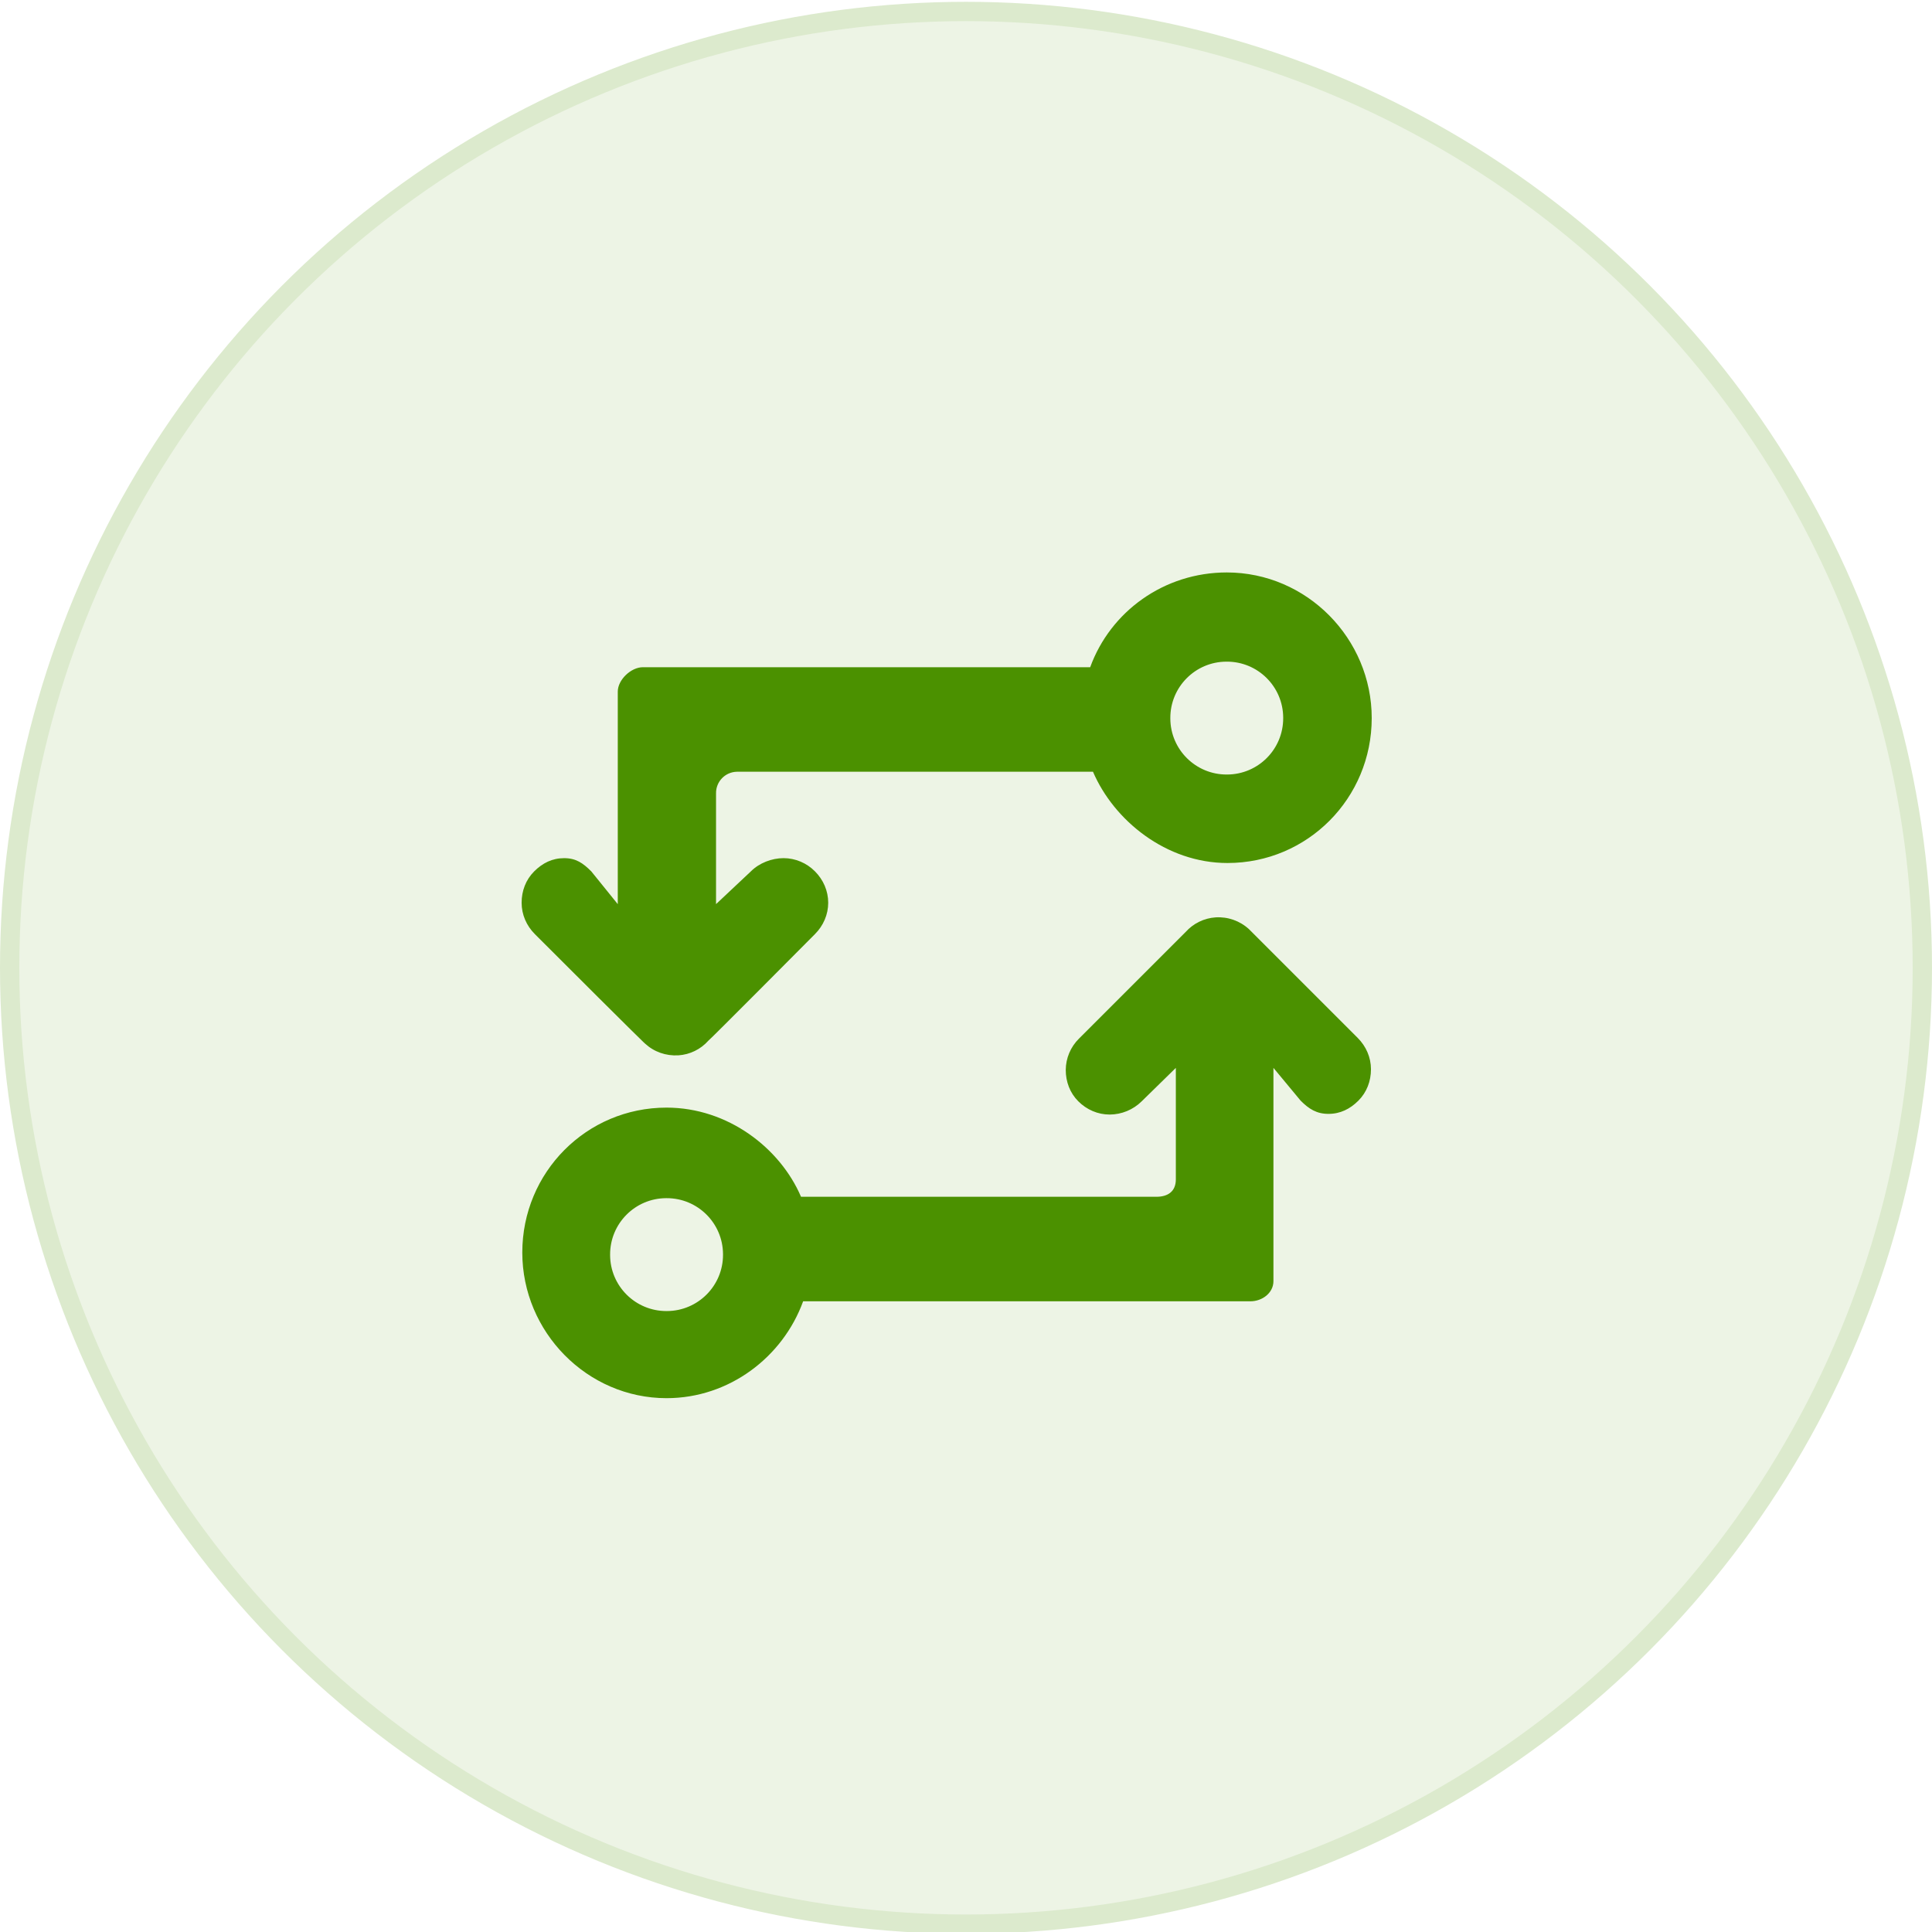
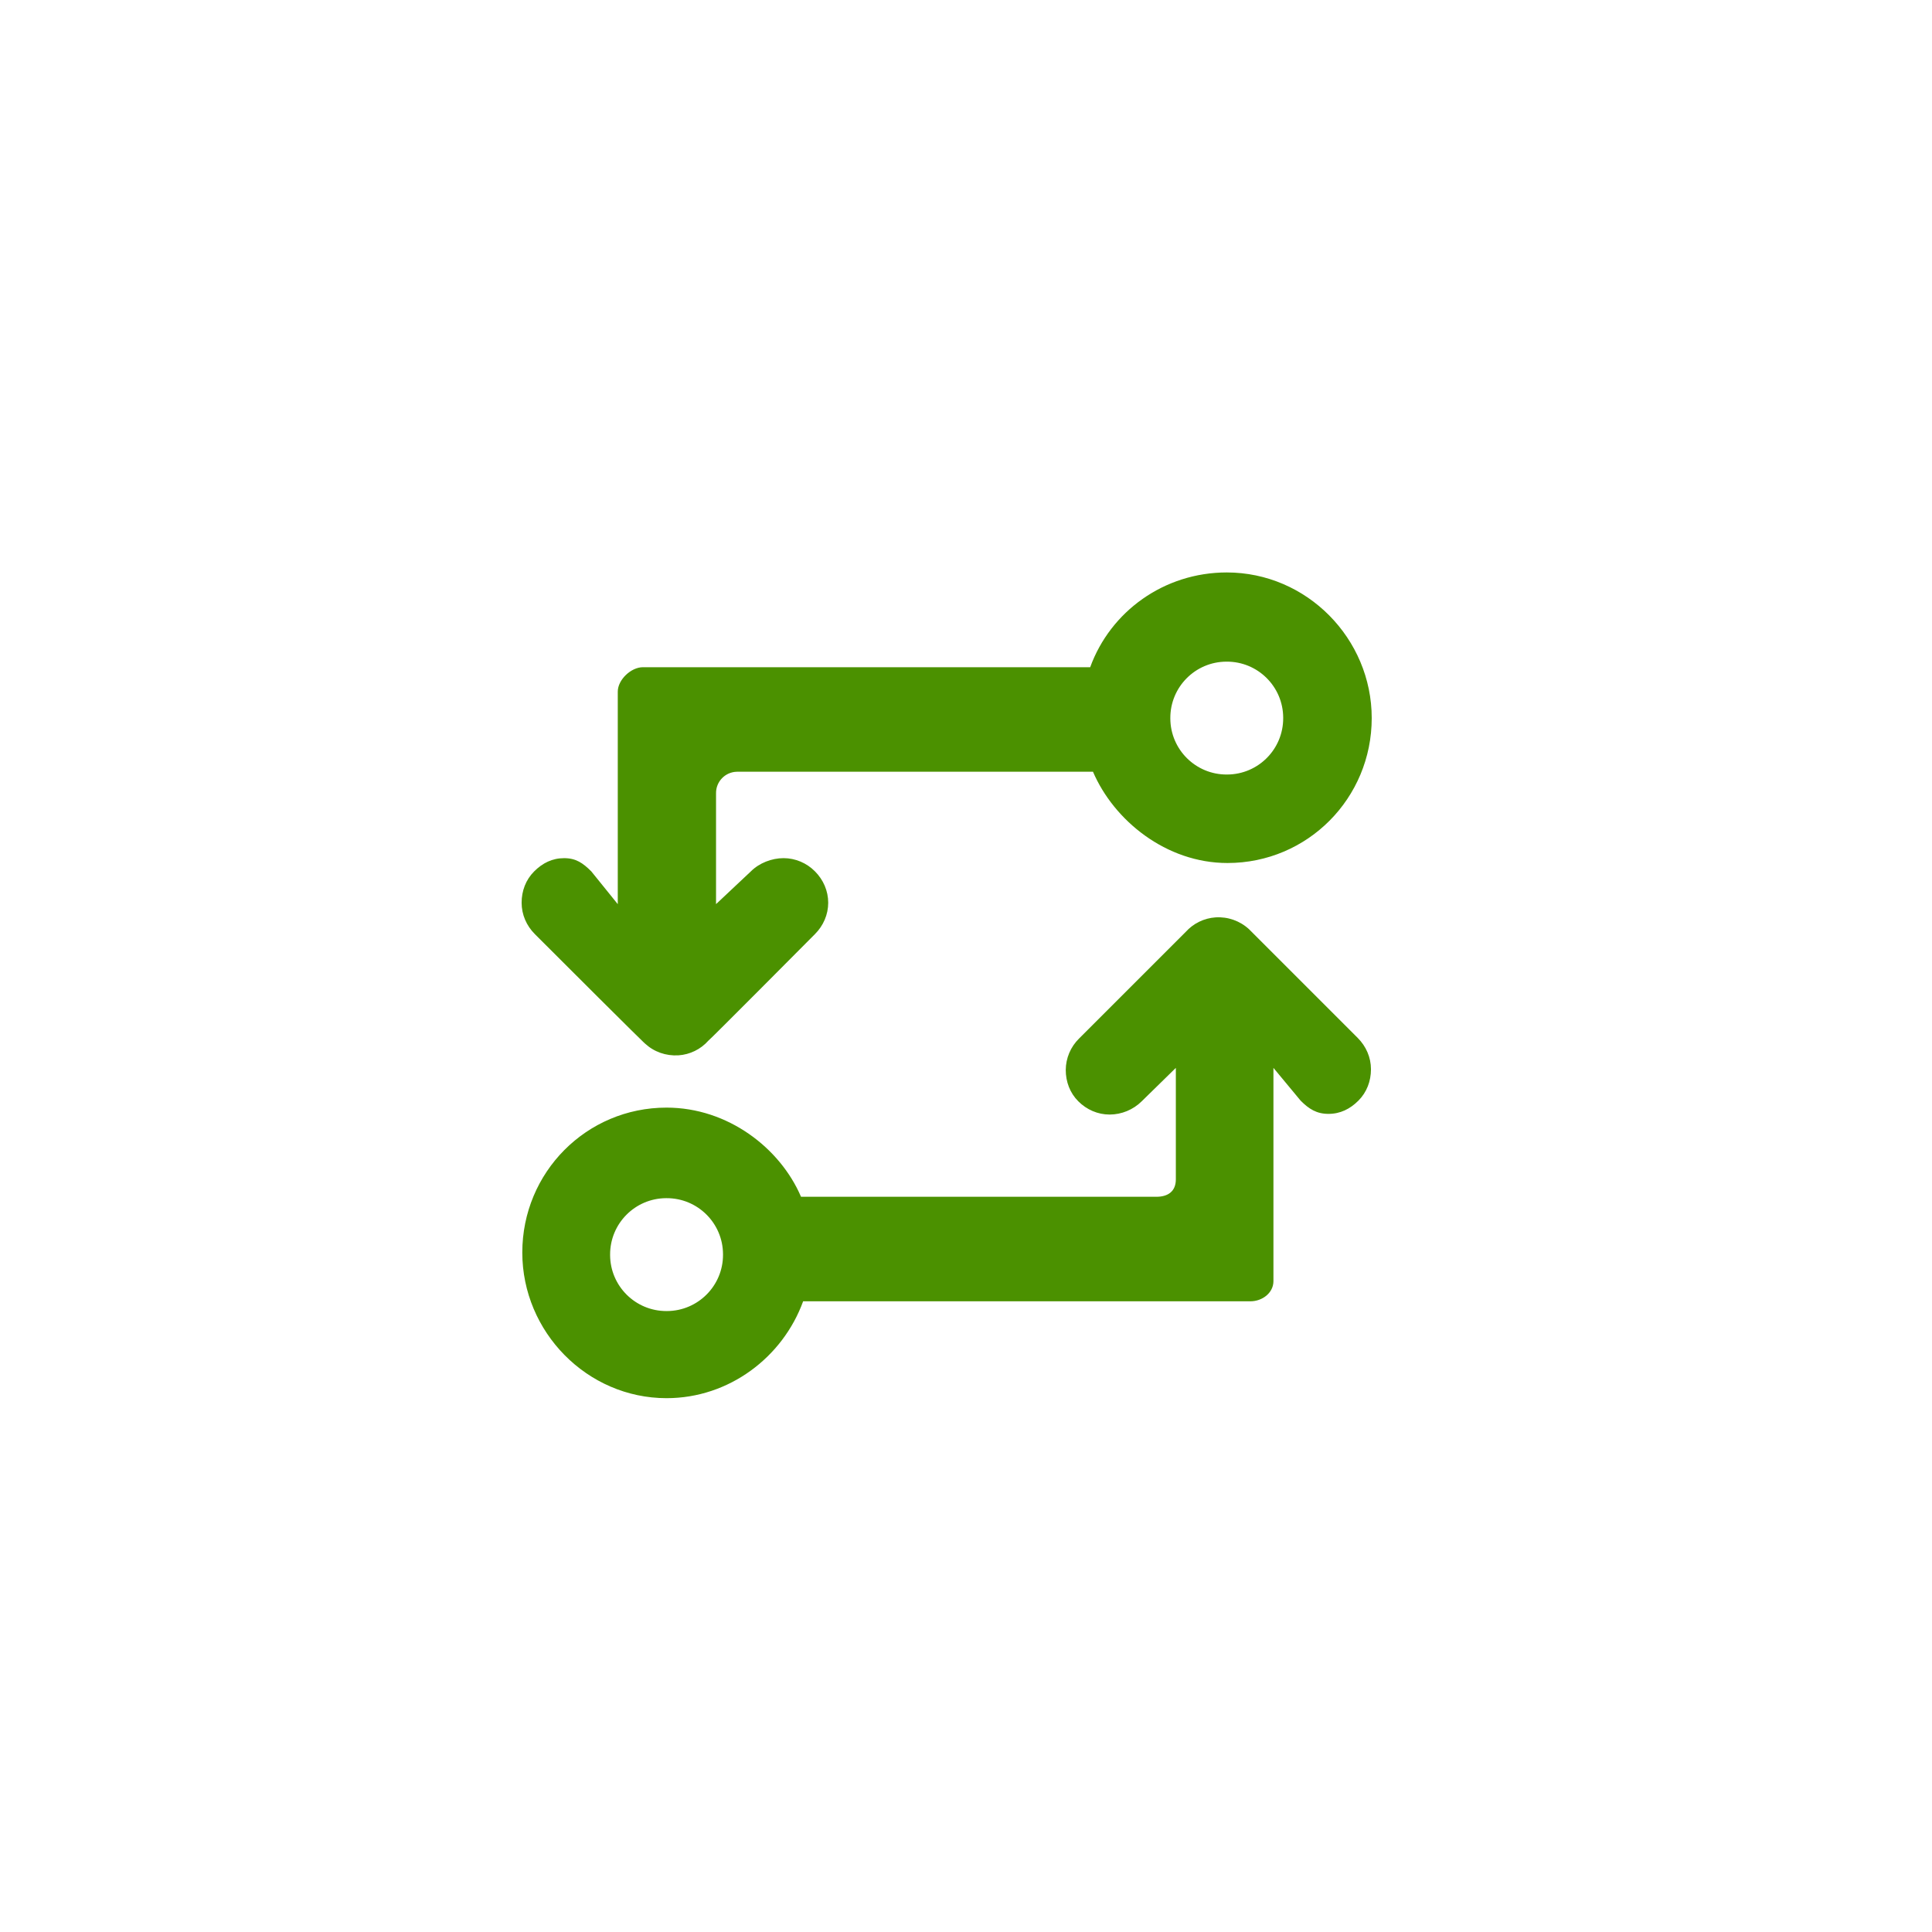
<svg xmlns="http://www.w3.org/2000/svg" version="1.1" id="Layer_1" x="0px" y="0px" width="100px" height="100px" viewBox="0 0 100 100" enable-background="new 0 0 100 100" xml:space="preserve">
  <filter id="a" color-interpolation-filters="auto">
    <feColorMatrix values="0 0 0 0 0.294 0 0 0 0 0.569 0 0 0 0 0 0 0 0 1 0" in="SourceGraphic">
		</feColorMatrix>
  </filter>
-   <circle fill="#EDF4E5" stroke="#DCEACD" cx="50" cy="50.094" r="49.5" />
  <g transform="translate(-29 -28)" filter="url(#a)">
    <g>
      <path fill="#4B9100" d="M92.498,57.63c-3.246,0-6.023,2.02-7.07,4.905H62.275c-0.614,0-1.299,0.65-1.299,1.262v11.002l-1.37-1.696    c-0.433-0.433-0.794-0.685-1.407-0.685c-0.613,0-1.118,0.252-1.55,0.685c-0.434,0.433-0.65,1.01-0.65,1.623    c0,0.613,0.252,1.19,0.685,1.623c5.662,5.662,5.698,5.662,5.698,5.662c0.47,0.434,1.082,0.65,1.732,0.613    c0.596-0.039,1.153-0.311,1.55-0.758c0.037,0,5.519-5.518,5.519-5.518c0.432-0.433,0.685-1.01,0.685-1.623    c0-0.613-0.253-1.19-0.685-1.623c-0.429-0.435-1.013-0.682-1.623-0.685c-0.613,0-1.263,0.252-1.695,0.685l-1.803,1.695v-5.734    c-0.01-0.607,0.474-1.108,1.082-1.118c0.012,0,0.024,0,0.036,0h18.393c1.082,2.524,3.787,4.724,6.96,4.724    c4.148,0,7.467-3.354,7.467-7.501C100,61.058,96.646,57.631,92.498,57.63L92.498,57.63z M95.418,65.168    c0.006,1.607-1.291,2.915-2.898,2.921c-0.008,0-0.015,0-0.021,0c-1.607,0.007-2.916-1.291-2.923-2.898c0-0.007,0-0.015,0-0.023    c-0.006-1.607,1.292-2.915,2.899-2.921c0.008,0,0.016,0,0.023,0c1.606-0.006,2.914,1.292,2.92,2.899    C95.418,65.153,95.418,65.161,95.418,65.168L95.418,65.168z M63.5,100.369c3.246,0,6.023-2.129,7.07-5.014h23.152    c0.613,0,1.191-0.434,1.191-1.045V83.273l1.406,1.695c0.432,0.434,0.83,0.686,1.441,0.686c0.613,0,1.119-0.252,1.552-0.686    s0.649-1.01,0.649-1.623s-0.252-1.189-0.686-1.623l-5.626-5.626c-0.469-0.433-1.095-0.654-1.731-0.613    c-0.596,0.04-1.152,0.312-1.551,0.757l-5.518,5.517c-0.436,0.43-0.682,1.014-0.686,1.623c0,0.613,0.217,1.191,0.649,1.623    c0.433,0.434,1.01,0.686,1.623,0.686c0.621-0.002,1.216-0.248,1.659-0.686l1.767-1.73v5.77c0,0.615-0.397,0.902-1.01,0.902H70.461    c-1.082-2.525-3.787-4.615-6.961-4.615c-4.148,0-7.466,3.354-7.466,7.5C56.034,96.943,59.389,100.369,63.5,100.369z     M60.579,92.939c-0.006-1.607,1.292-2.916,2.899-2.922c0.007,0,0.015,0,0.023,0c1.607-0.006,2.915,1.291,2.922,2.898    c0,0.008,0,0.016,0,0.023c0.007,1.607-1.291,2.914-2.898,2.922c-0.008,0-0.016,0-0.024,0c-1.607,0.006-2.916-1.291-2.922-2.898    C60.578,92.955,60.578,92.947,60.579,92.939z" />
    </g>
  </g>
</svg>